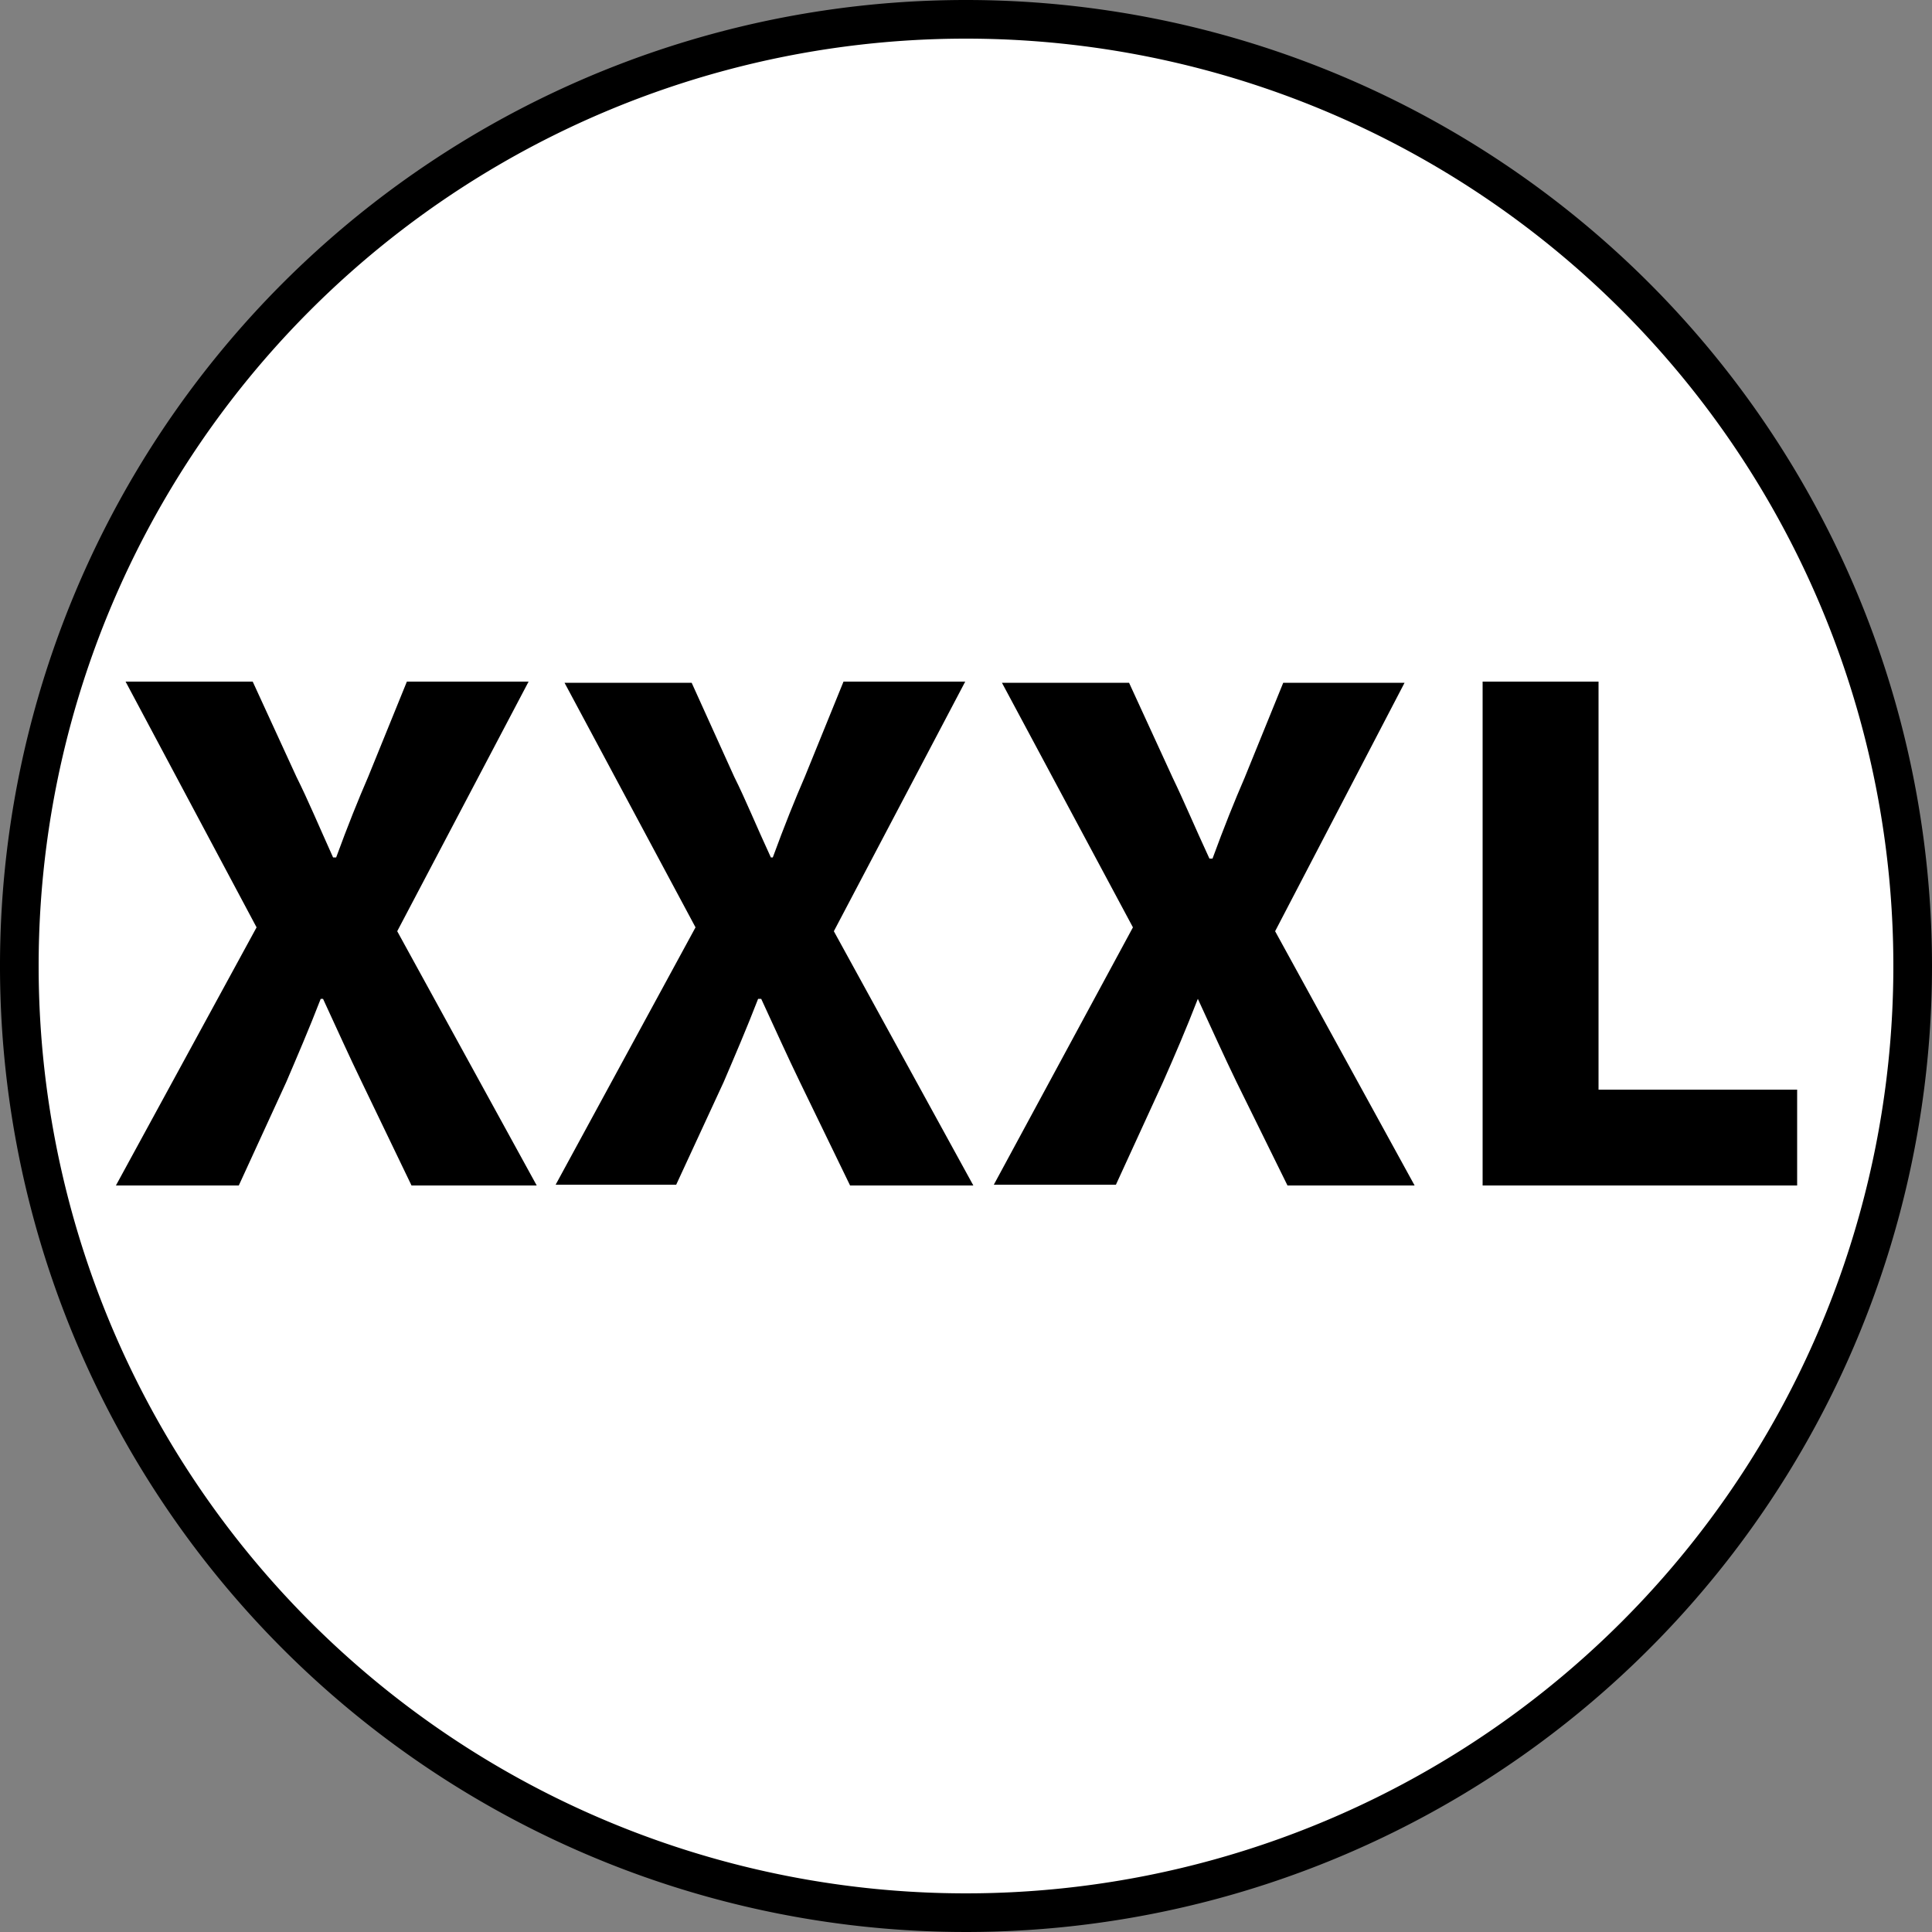
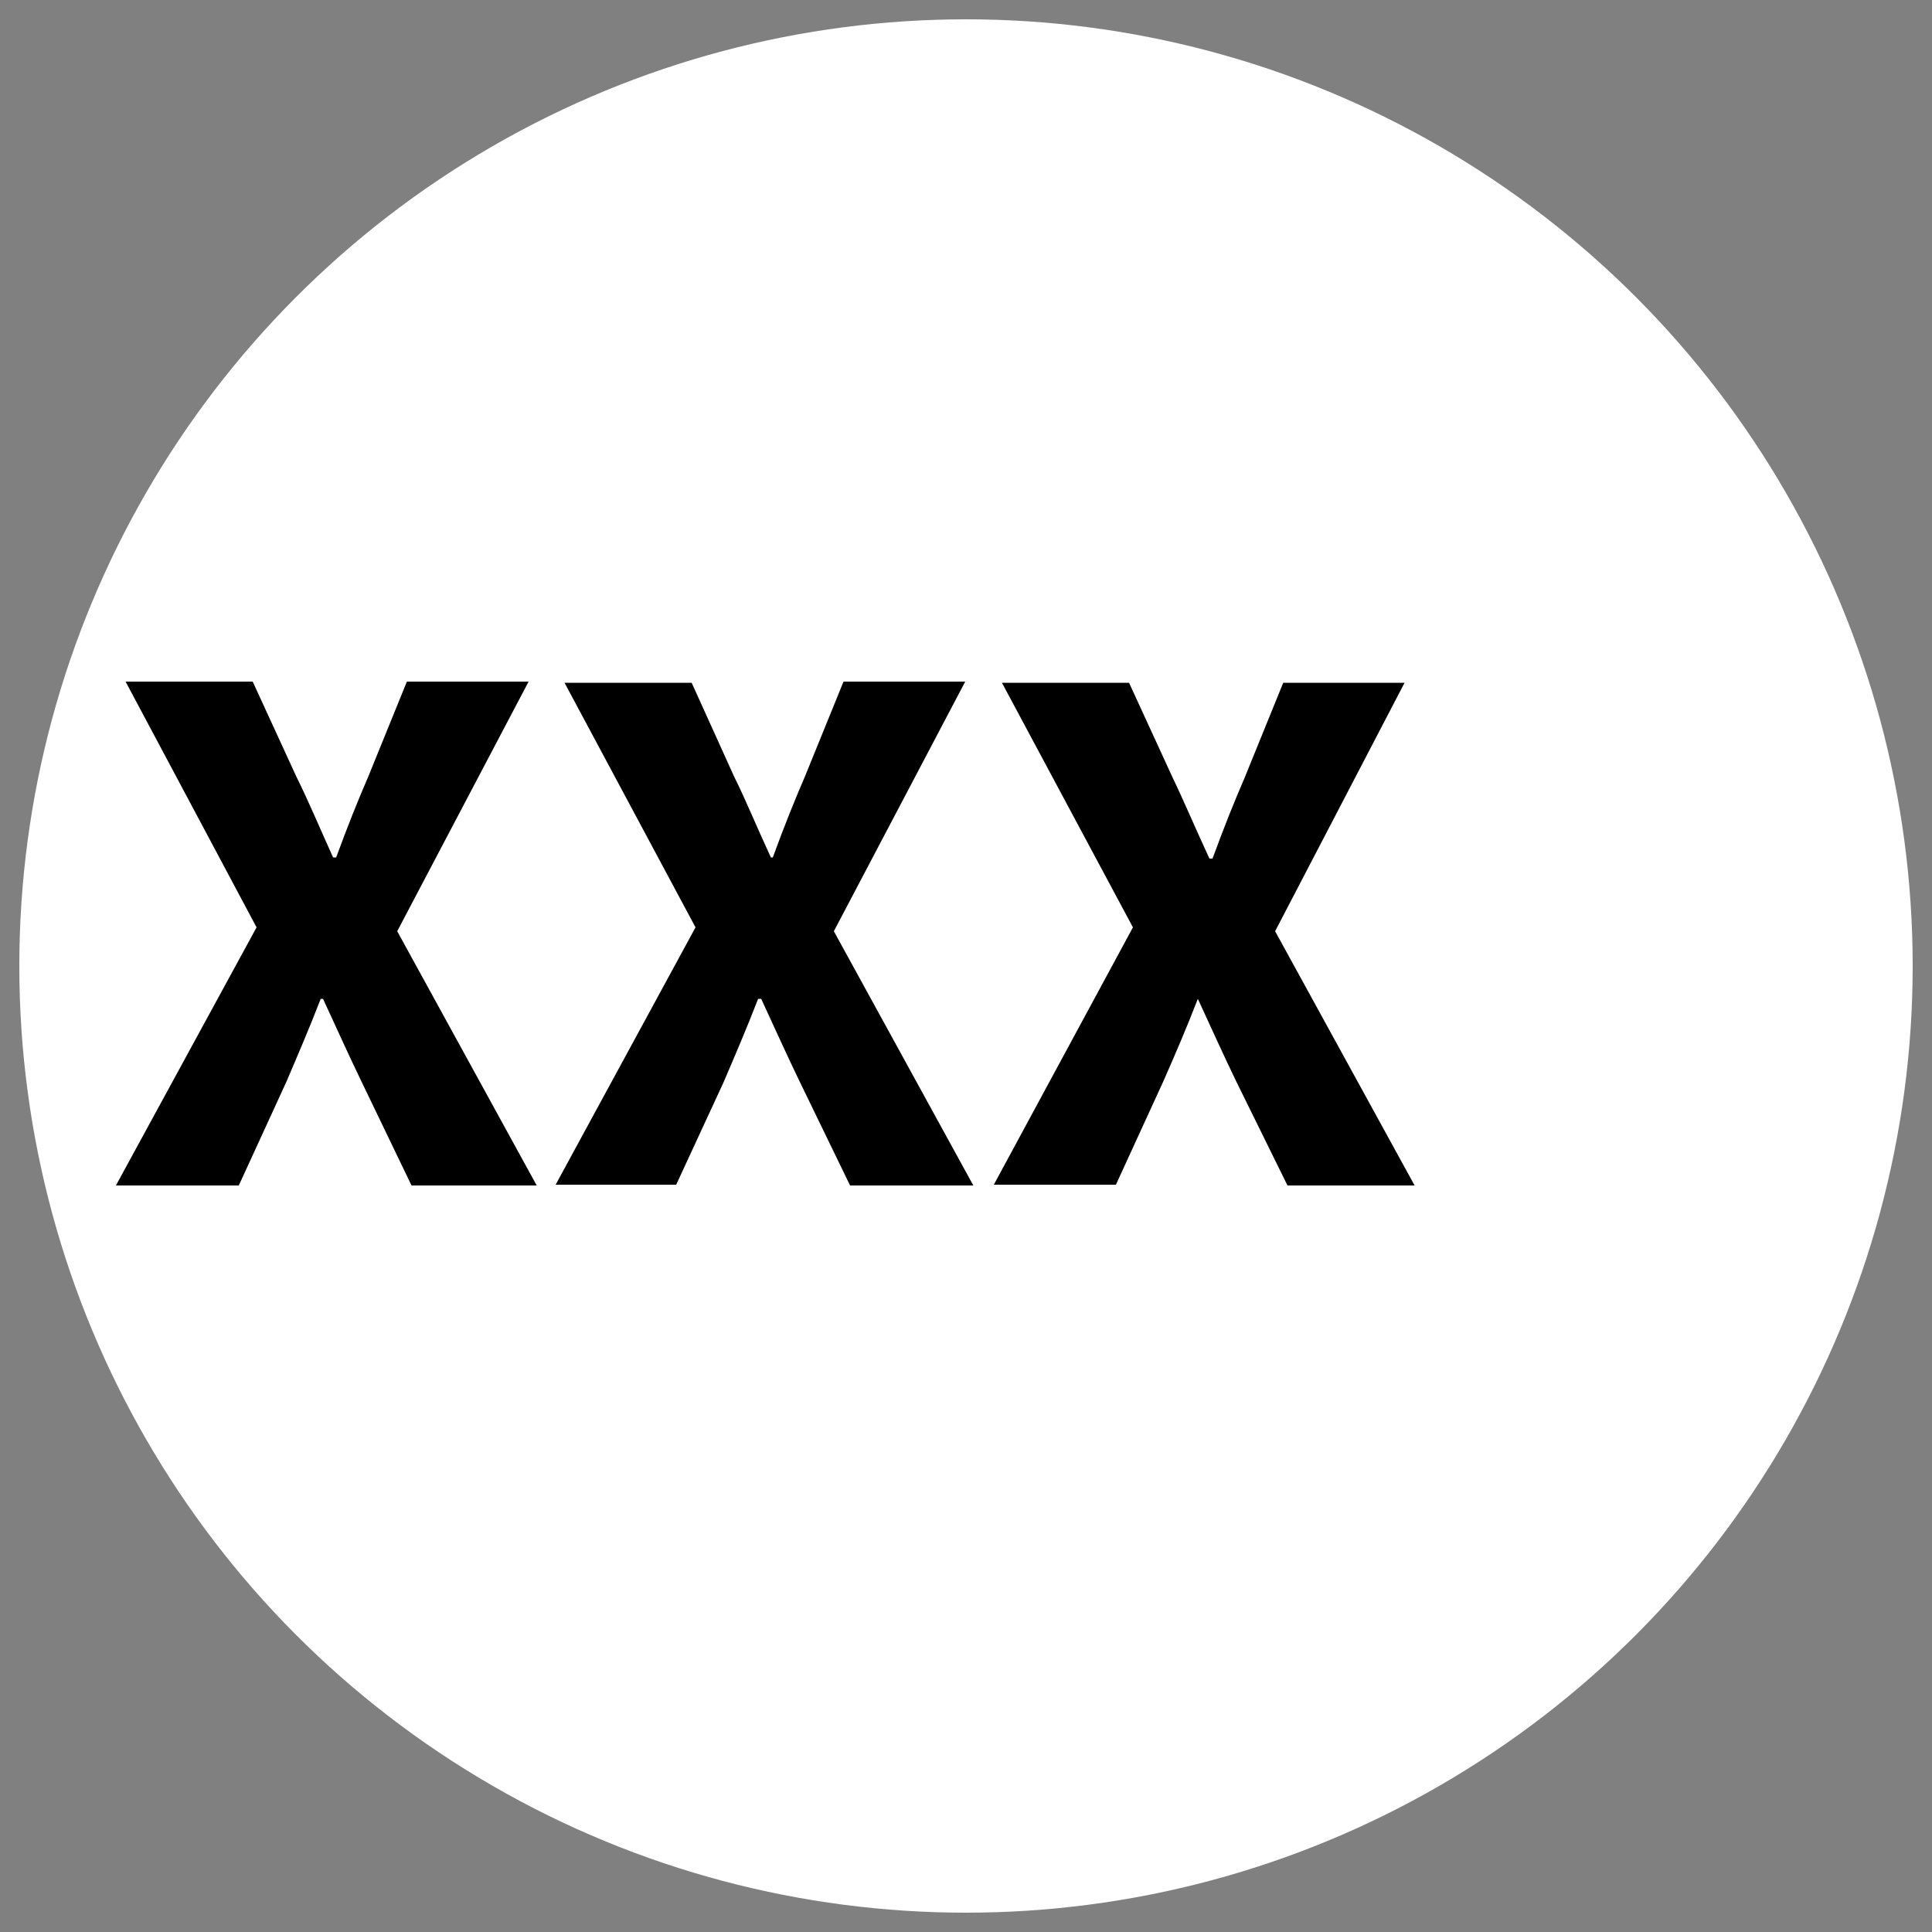
<svg xmlns="http://www.w3.org/2000/svg" id="Livello_1" data-name="Livello 1" viewBox="0 0 50 50">
  <rect x="0" y="0" width="50" height="50" fill="#808080" stroke="none" />
  <defs>
    <style>.cls-1{fill:#fff;}</style>
  </defs>
  <circle class="cls-1" cx="25" cy="25" r="24.5" />
-   <path d="M25,1A24,24,0,1,1,1,25,24,24,0,0,1,25,1m0-1A25,25,0,1,0,50,25,25,25,0,0,0,25,0Z" />
  <path d="M6.64,24,3.25,17.64H6.54L7.67,20.1c.3.6.58,1.27.95,2.09H8.7c.3-.82.57-1.49.83-2.09l1-2.46h3.15l-3.4,6.46,3.61,6.58H10.65L9.36,28c-.33-.68-.63-1.35-1-2.15H8.3c-.31.8-.6,1.47-.89,2.15L6.18,30.68H3Z" />
  <path d="M18,24l-3.39-6.33h3.29L19,20.1c.3.6.57,1.27.95,2.09H20c.3-.82.57-1.49.83-2.09l1-2.46h3.15l-3.4,6.46,3.61,6.58H22L20.7,28c-.33-.68-.63-1.35-1-2.15h-.08c-.31.8-.6,1.47-.89,2.15l-1.23,2.66H14.38Z" />
  <path d="M29.32,24l-3.39-6.33h3.29l1.13,2.46c.29.6.57,1.27.95,2.09h.08c.3-.82.57-1.49.83-2.09l1-2.46h3.14L33,24.1l3.61,6.58H33.32L32,28c-.33-.68-.63-1.35-1-2.15H31c-.31.8-.6,1.47-.9,2.15l-1.22,2.66H25.72Z" />
-   <path d="M38.37,17.64h3V28.2h5.14v2.48H38.37Z" />
</svg>